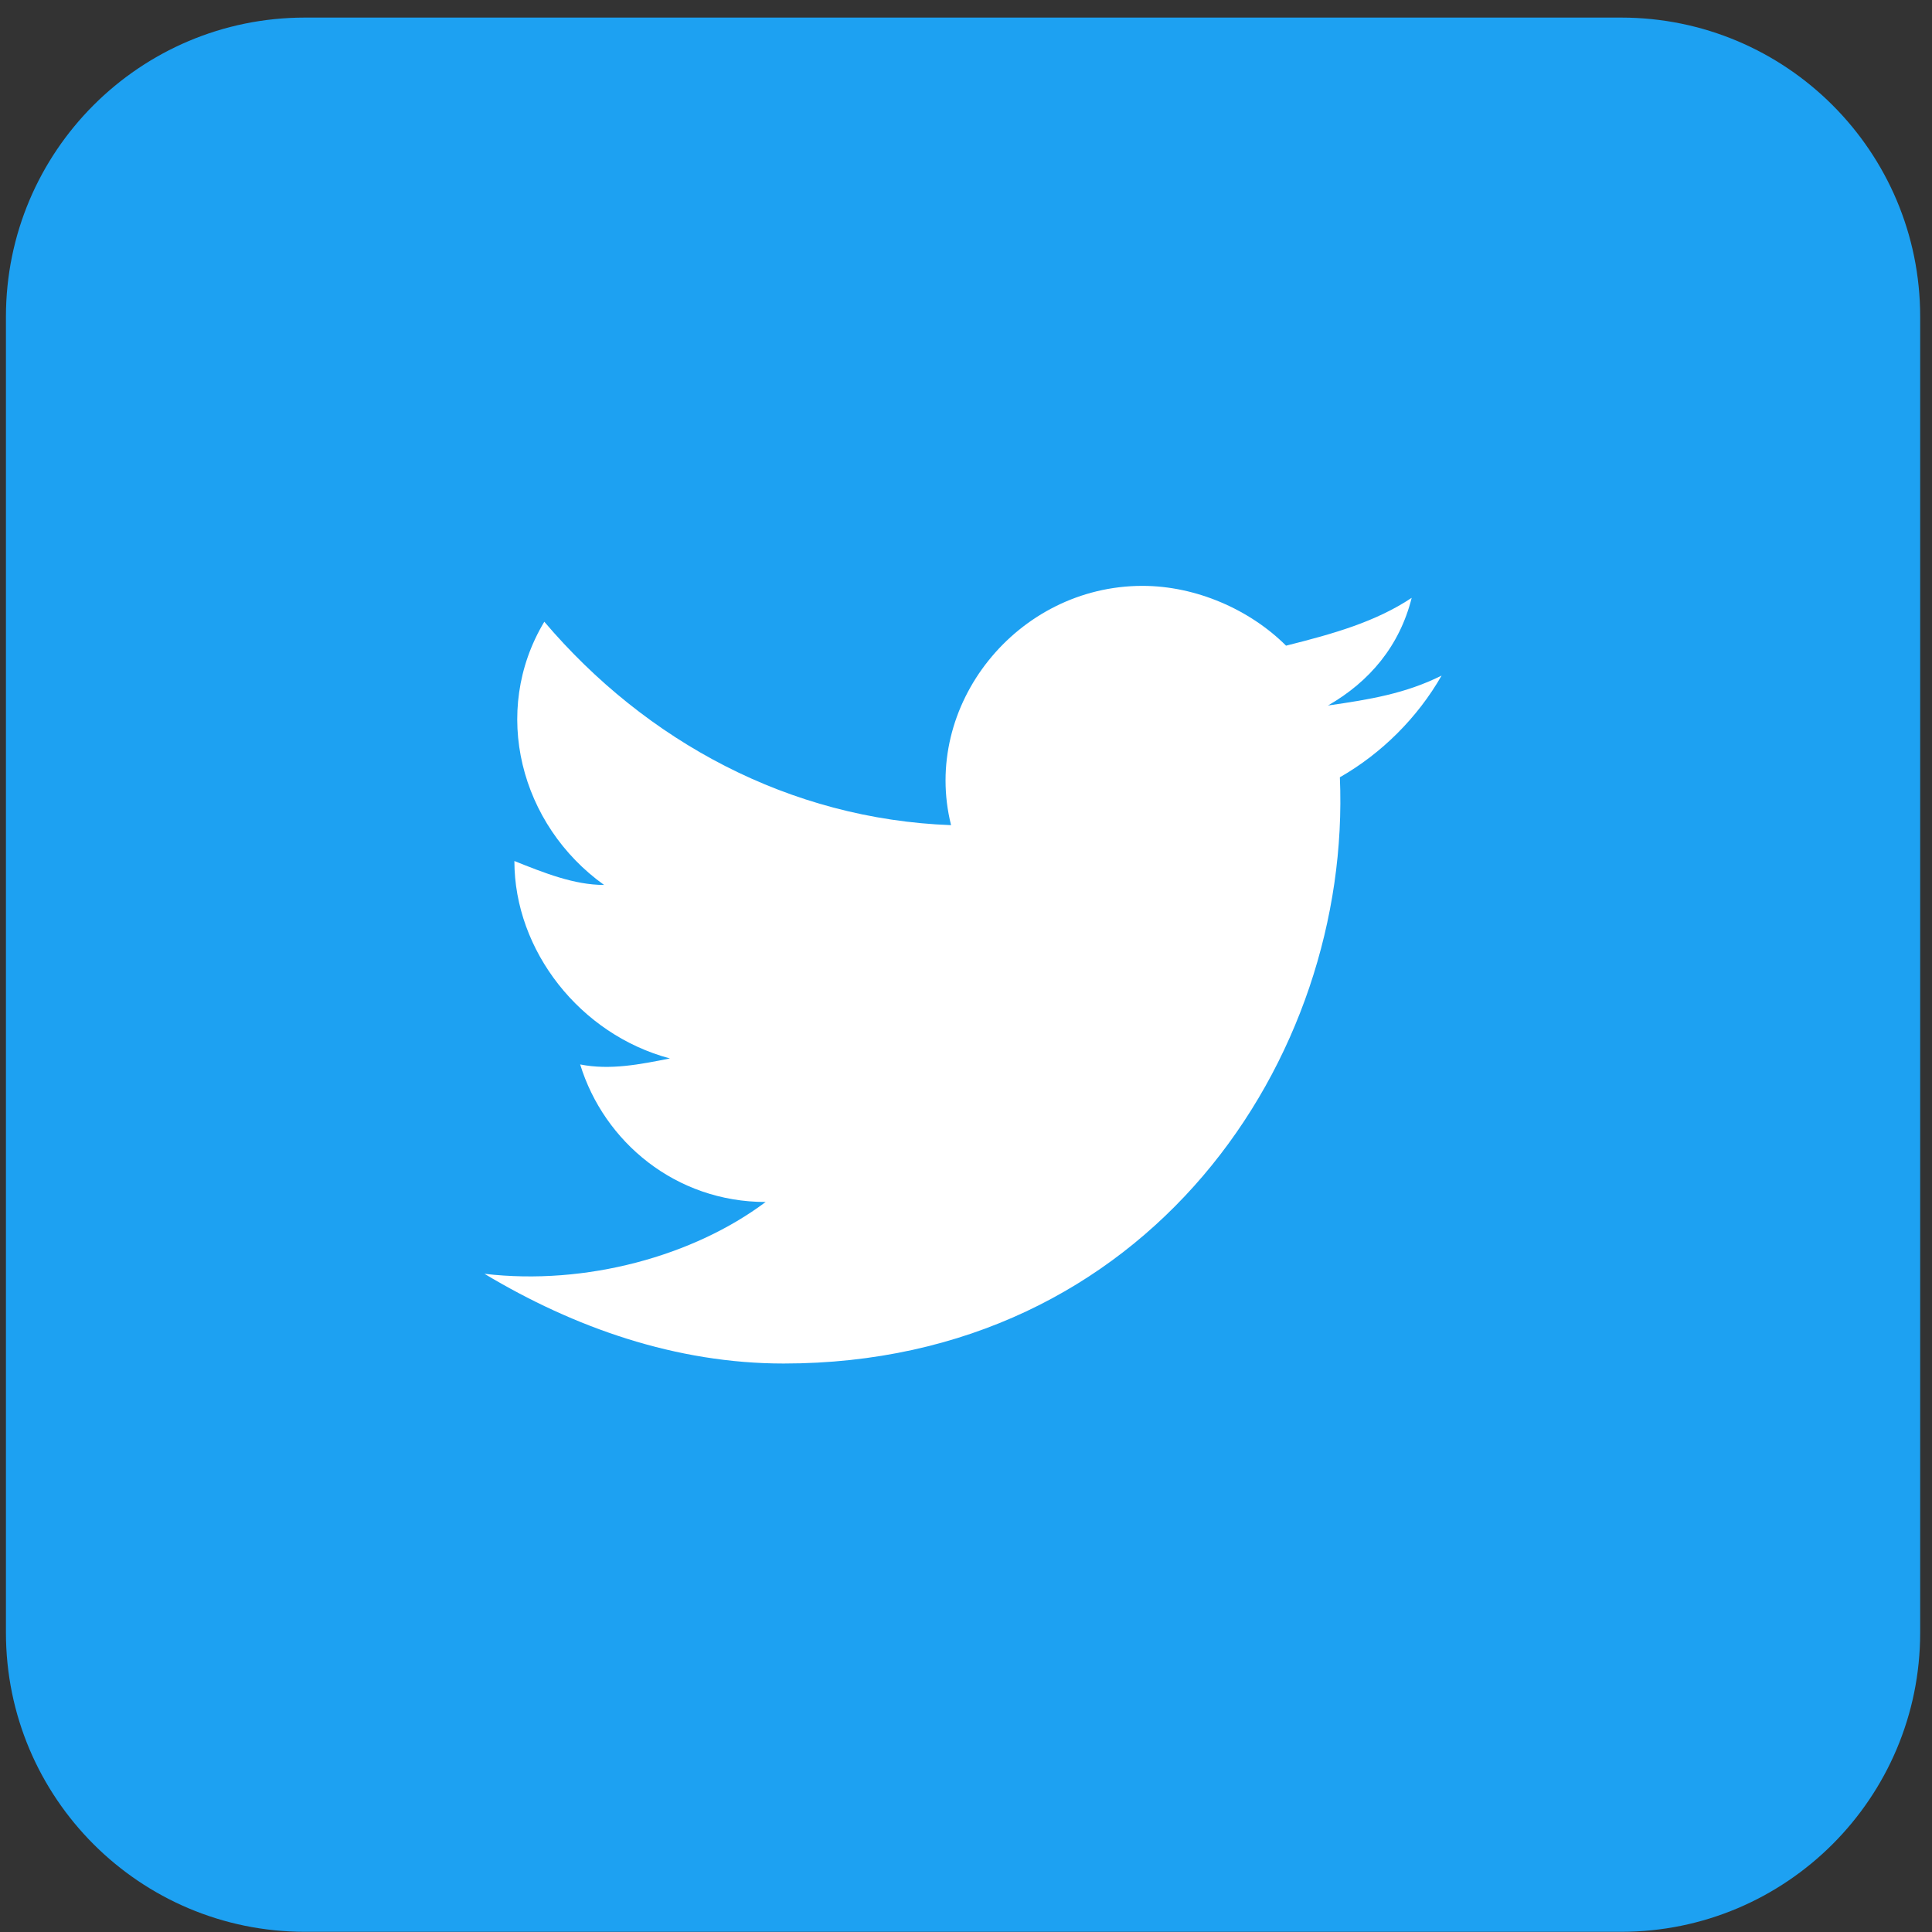
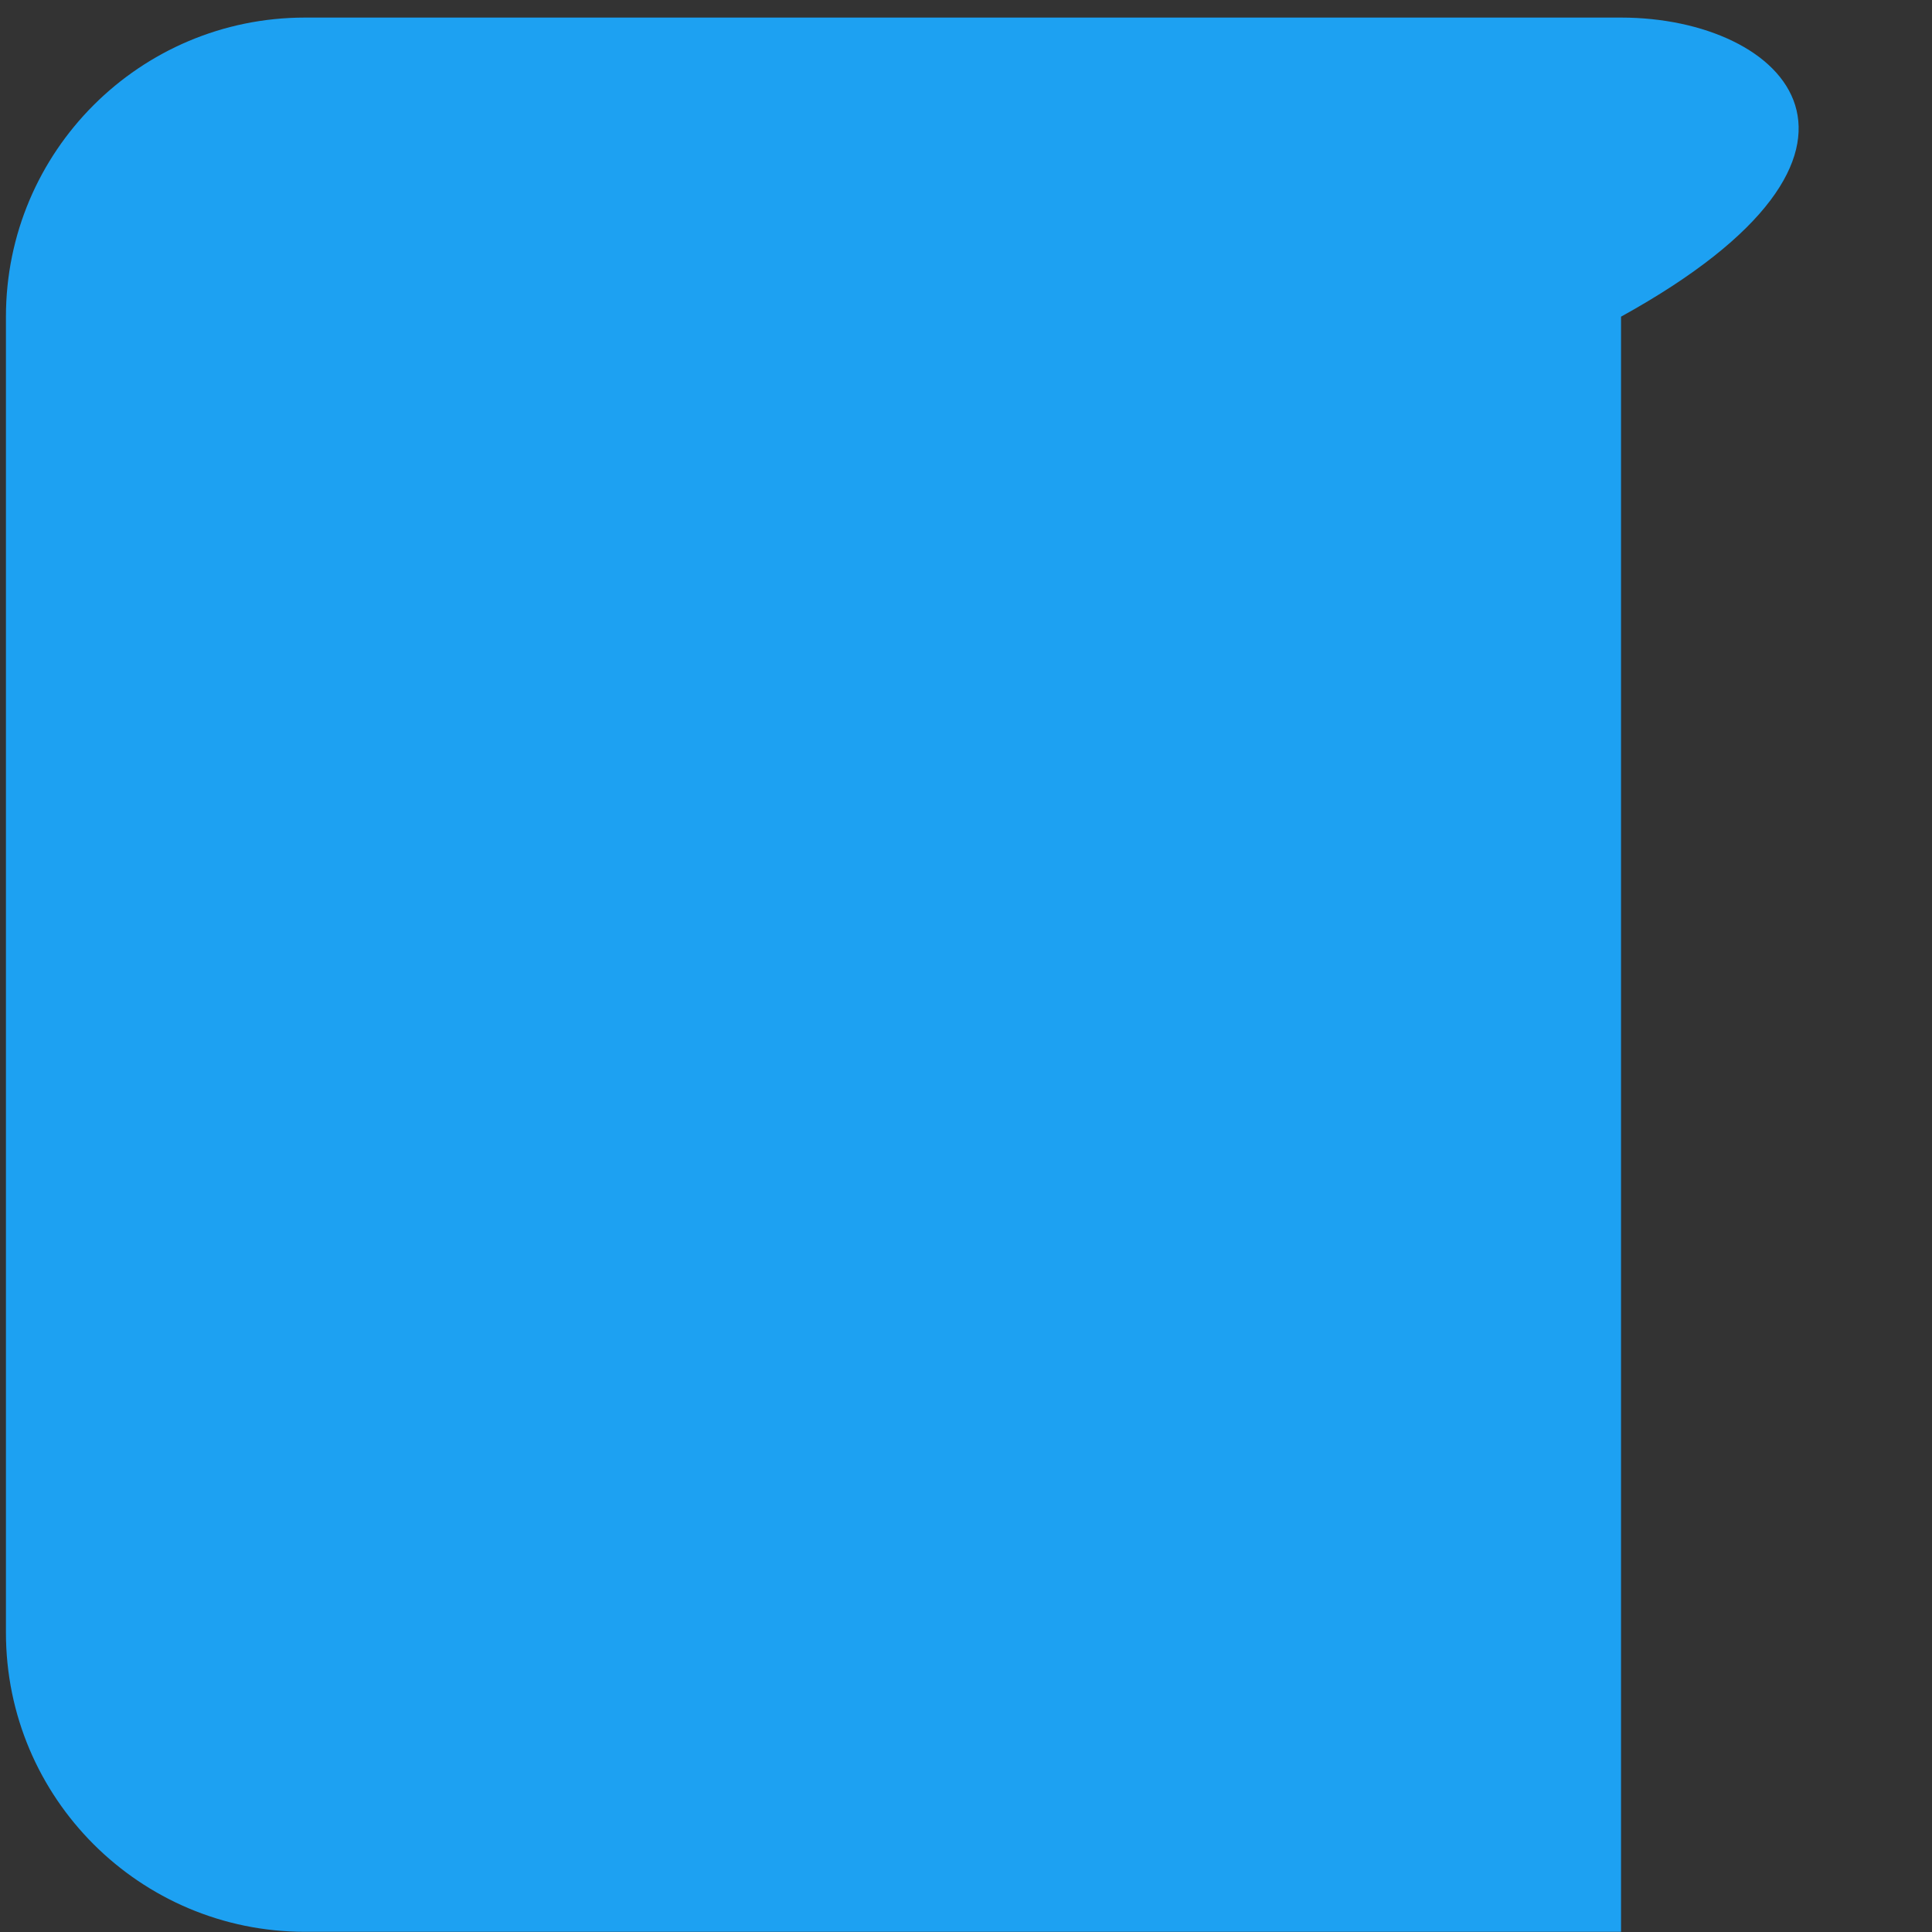
<svg xmlns="http://www.w3.org/2000/svg" width="41" height="41" viewBox="0 0 41 41" fill="none">
  <rect x="0" y="0" width="41" height="41" fill="#333333" stroke="none" />
  <g id="twitter">
-     <path id="bg" d="M34.401 0.373H6.473C2.968 0.373 0.126 3.215 0.126 6.72V34.648C0.126 38.154 2.968 40.996 6.473 40.996H34.401C37.907 40.996 40.749 38.154 40.749 34.648V6.72C40.749 3.215 37.907 0.373 34.401 0.373Z" fill="#1DA1F2" />
-     <path id="twitter_2" d="M30.593 14.337C29.831 14.718 29.069 14.845 28.181 14.972C29.069 14.464 29.704 13.702 29.958 12.687C29.196 13.194 28.308 13.448 27.292 13.702C26.53 12.941 25.388 12.433 24.245 12.433C21.579 12.433 19.548 14.972 20.183 17.511C16.756 17.384 13.709 15.733 11.551 13.194C10.408 15.099 11.043 17.511 12.82 18.78C12.185 18.78 11.551 18.526 10.916 18.272C10.916 20.177 12.312 21.954 14.217 22.462C13.582 22.588 12.947 22.715 12.312 22.589C12.82 24.239 14.344 25.508 16.248 25.508C14.724 26.651 12.439 27.286 10.281 27.032C12.185 28.174 14.344 28.936 16.629 28.936C24.372 28.936 28.688 22.462 28.434 16.495C29.323 15.987 30.085 15.226 30.593 14.337Z" fill="white" />
+     <path id="bg" d="M34.401 0.373H6.473C2.968 0.373 0.126 3.215 0.126 6.72V34.648C0.126 38.154 2.968 40.996 6.473 40.996H34.401V6.72C40.749 3.215 37.907 0.373 34.401 0.373Z" fill="#1DA1F2" />
  </g>
</svg>